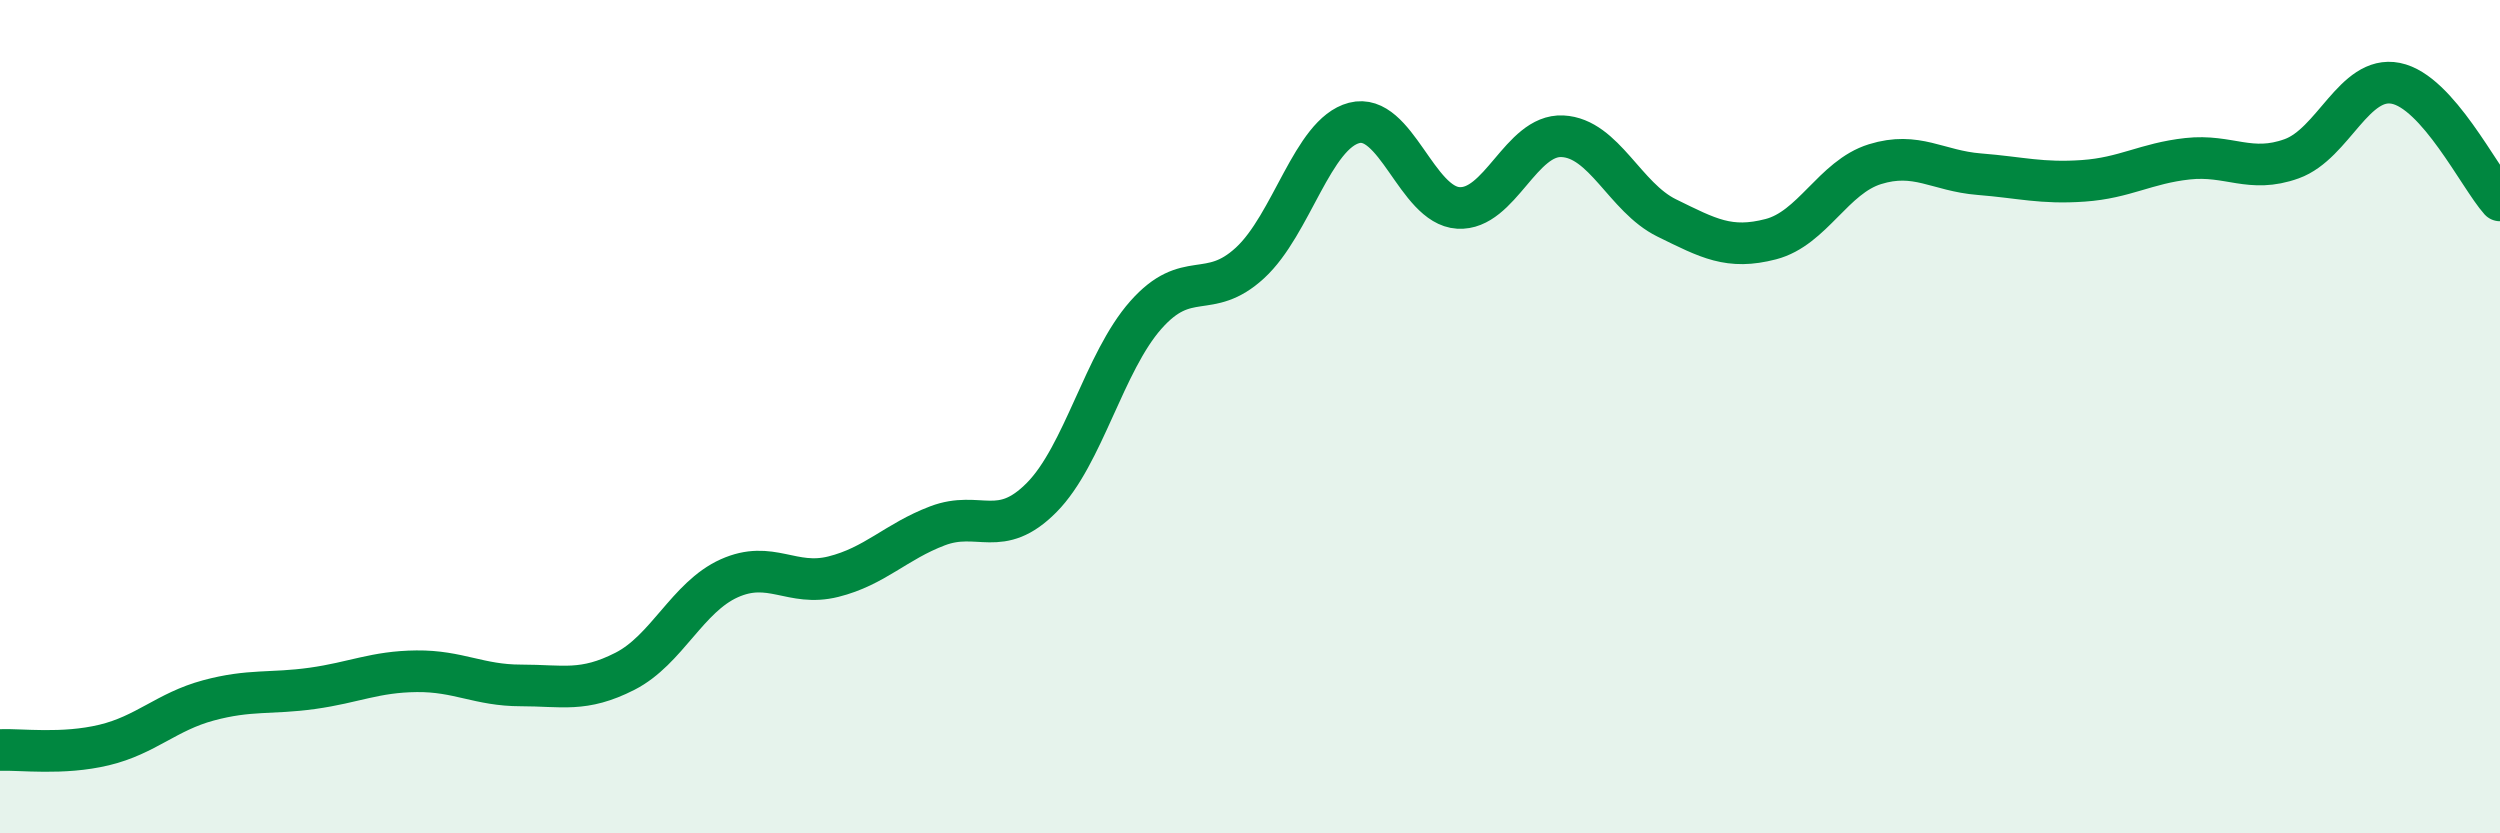
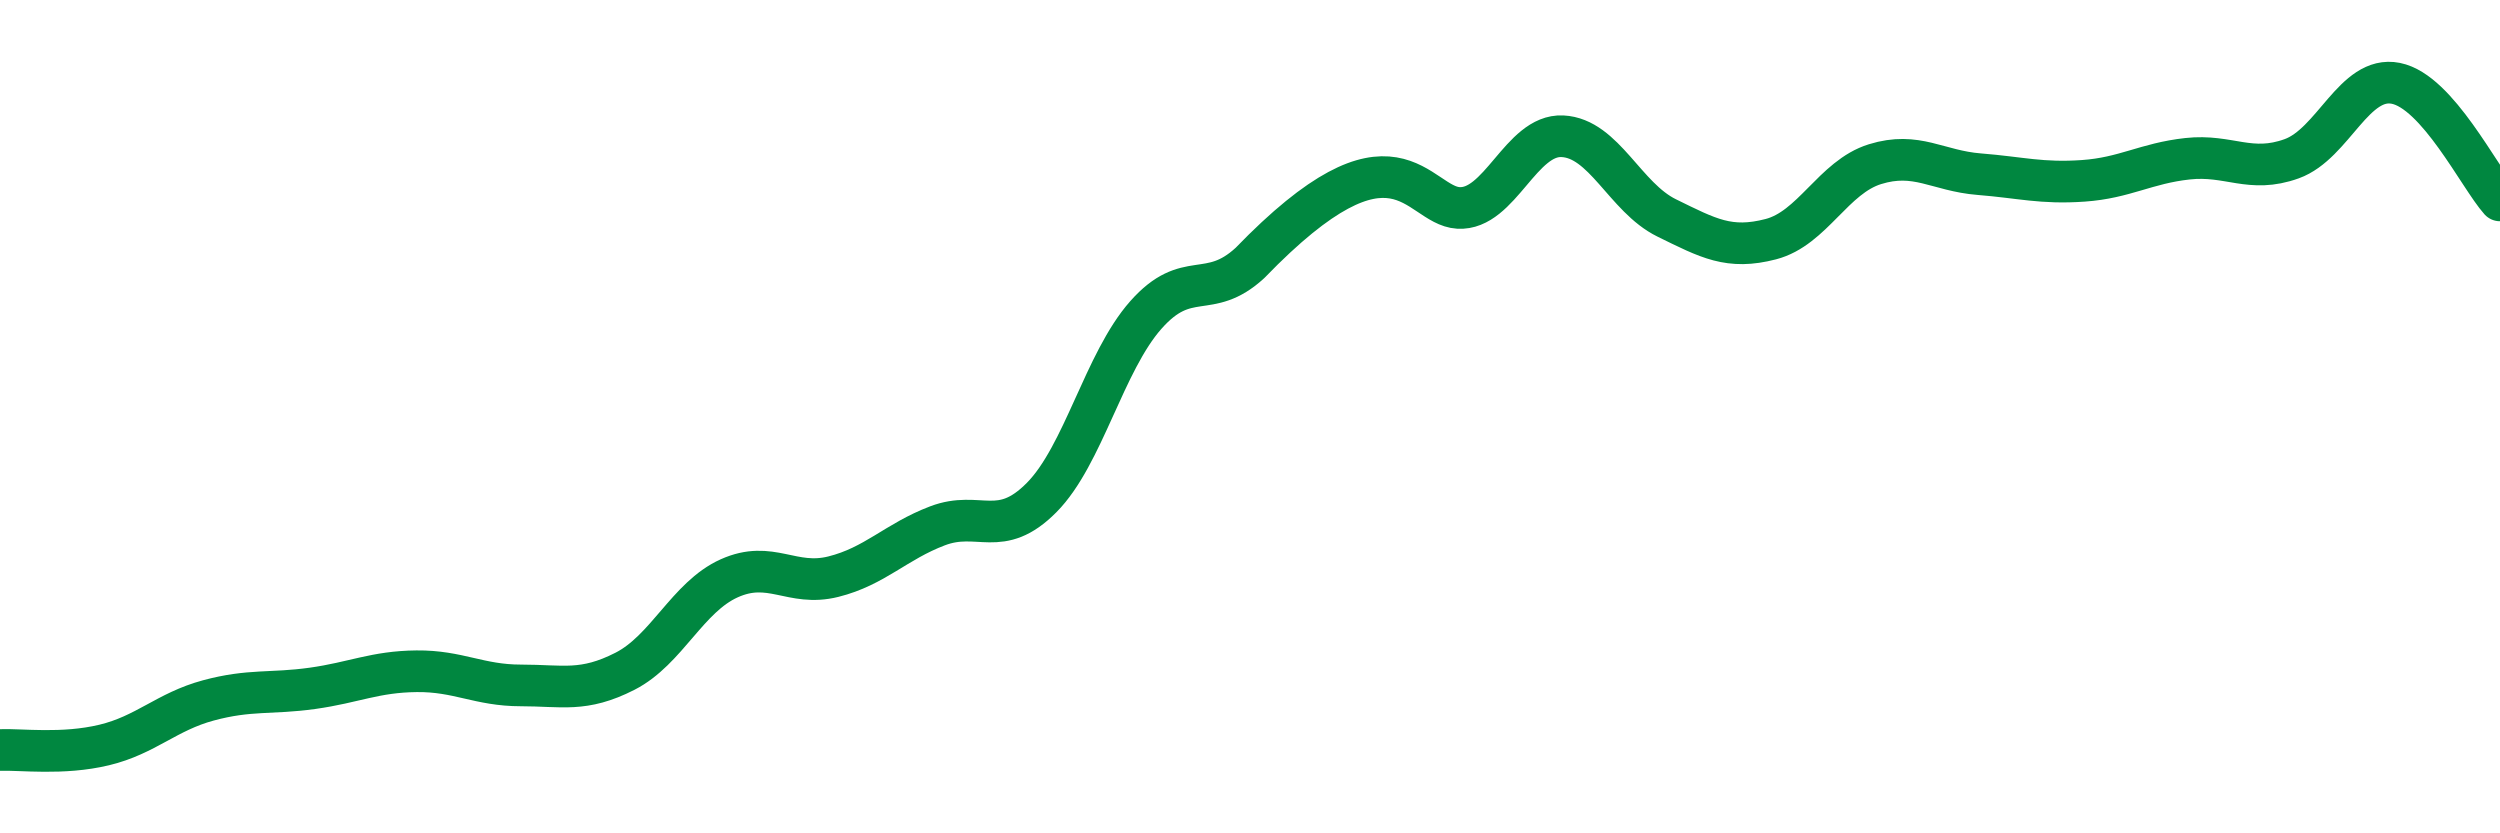
<svg xmlns="http://www.w3.org/2000/svg" width="60" height="20" viewBox="0 0 60 20">
-   <path d="M 0,18 C 0.5,17.98 1.5,18.12 2.5,17.88 C 3.5,17.64 4,17.08 5,16.81 C 6,16.54 6.5,16.66 7.5,16.52 C 8.5,16.38 9,16.12 10,16.11 C 11,16.1 11.5,16.45 12.5,16.45 C 13.5,16.45 14,16.62 15,16.11 C 16,15.6 16.5,14.33 17.5,13.88 C 18.5,13.43 19,14.09 20,13.84 C 21,13.59 21.5,13 22.5,12.62 C 23.5,12.24 24,12.95 25,11.94 C 26,10.93 26.5,8.69 27.5,7.56 C 28.5,6.43 29,7.23 30,6.31 C 31,5.39 31.5,3.21 32.5,2.95 C 33.5,2.69 34,4.93 35,4.99 C 36,5.05 36.5,3.22 37.5,3.27 C 38.5,3.32 39,4.74 40,5.23 C 41,5.72 41.5,6 42.5,5.74 C 43.5,5.48 44,4.25 45,3.94 C 46,3.63 46.5,4.1 47.5,4.18 C 48.5,4.26 49,4.41 50,4.34 C 51,4.27 51.5,3.92 52.5,3.81 C 53.5,3.7 54,4.17 55,3.81 C 56,3.45 56.5,1.8 57.5,2 C 58.5,2.2 59.5,4.25 60,4.81L60 20L0 20Z" fill="#008740" opacity="0.1" stroke-linecap="round" stroke-linejoin="round" />
-   <path d="M 0,18 C 0.5,17.98 1.5,18.12 2.5,17.88 C 3.5,17.64 4,17.08 5,16.81 C 6,16.54 6.5,16.66 7.5,16.52 C 8.5,16.38 9,16.12 10,16.11 C 11,16.1 11.5,16.45 12.5,16.45 C 13.5,16.45 14,16.62 15,16.11 C 16,15.6 16.5,14.33 17.5,13.88 C 18.5,13.43 19,14.09 20,13.84 C 21,13.59 21.5,13 22.5,12.62 C 23.5,12.24 24,12.95 25,11.94 C 26,10.93 26.5,8.69 27.5,7.56 C 28.5,6.43 29,7.23 30,6.31 C 31,5.39 31.5,3.21 32.5,2.95 C 33.5,2.69 34,4.93 35,4.99 C 36,5.05 36.5,3.22 37.5,3.27 C 38.5,3.32 39,4.74 40,5.23 C 41,5.72 41.5,6 42.5,5.74 C 43.5,5.48 44,4.25 45,3.94 C 46,3.63 46.5,4.1 47.5,4.18 C 48.5,4.26 49,4.41 50,4.34 C 51,4.27 51.5,3.92 52.5,3.81 C 53.5,3.7 54,4.17 55,3.81 C 56,3.45 56.5,1.8 57.5,2 C 58.5,2.2 59.5,4.25 60,4.81" stroke="#008740" stroke-width="1" fill="none" stroke-linecap="round" stroke-linejoin="round" />
+   <path d="M 0,18 C 0.5,17.98 1.5,18.12 2.5,17.88 C 3.5,17.64 4,17.08 5,16.81 C 6,16.54 6.5,16.66 7.5,16.52 C 8.5,16.38 9,16.12 10,16.11 C 11,16.1 11.5,16.45 12.5,16.45 C 13.5,16.45 14,16.62 15,16.11 C 16,15.6 16.5,14.33 17.5,13.88 C 18.5,13.43 19,14.09 20,13.84 C 21,13.59 21.5,13 22.5,12.62 C 23.5,12.24 24,12.95 25,11.94 C 26,10.93 26.5,8.69 27.5,7.56 C 28.5,6.43 29,7.23 30,6.31 C 33.5,2.69 34,4.93 35,4.99 C 36,5.05 36.5,3.22 37.5,3.27 C 38.5,3.32 39,4.74 40,5.23 C 41,5.72 41.5,6 42.5,5.74 C 43.5,5.48 44,4.25 45,3.94 C 46,3.63 46.5,4.1 47.5,4.18 C 48.5,4.26 49,4.41 50,4.34 C 51,4.27 51.5,3.92 52.5,3.81 C 53.5,3.7 54,4.17 55,3.81 C 56,3.45 56.5,1.8 57.5,2 C 58.5,2.2 59.5,4.25 60,4.81" stroke="#008740" stroke-width="1" fill="none" stroke-linecap="round" stroke-linejoin="round" />
</svg>